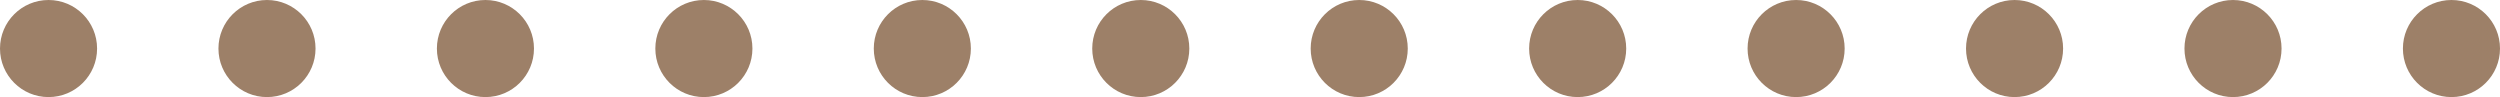
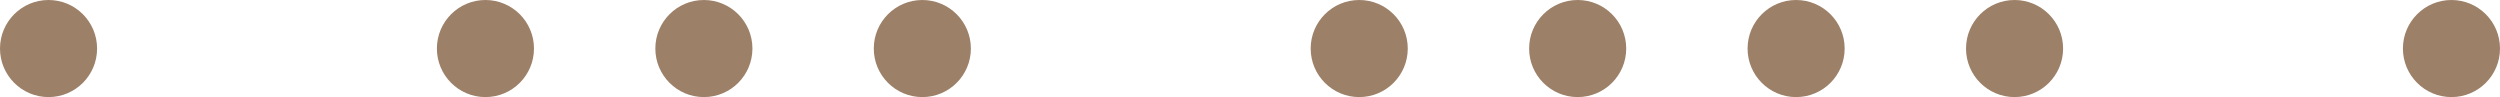
<svg xmlns="http://www.w3.org/2000/svg" width="103" height="4" viewBox="0 0 103 4">
  <g id="グループ_126" data-name="グループ 126" transform="translate(-909 -2430)">
    <circle id="楕円形_14" data-name="楕円形 14" cx="2" cy="2" r="2" transform="translate(909 2430)" fill="#9d8068" />
-     <circle id="楕円形_14-2" data-name="楕円形 14" cx="2" cy="2" r="2" transform="translate(918 2430)" fill="#9d8068" />
    <circle id="楕円形_14-3" data-name="楕円形 14" cx="2" cy="2" r="2" transform="translate(927 2430)" fill="#9d8068" />
    <circle id="楕円形_14-4" data-name="楕円形 14" cx="2" cy="2" r="2" transform="translate(936 2430)" fill="#9d8068" />
    <circle id="楕円形_14-5" data-name="楕円形 14" cx="2" cy="2" r="2" transform="translate(945 2430)" fill="#9d8068" />
-     <circle id="楕円形_14-6" data-name="楕円形 14" cx="2" cy="2" r="2" transform="translate(954 2430)" fill="#9d8068" />
    <circle id="楕円形_14-7" data-name="楕円形 14" cx="2" cy="2" r="2" transform="translate(963 2430)" fill="#9d8068" />
    <circle id="楕円形_14-8" data-name="楕円形 14" cx="2" cy="2" r="2" transform="translate(972 2430)" fill="#9d8068" />
    <circle id="楕円形_14-9" data-name="楕円形 14" cx="2" cy="2" r="2" transform="translate(981 2430)" fill="#9d8068" />
    <circle id="楕円形_14-10" data-name="楕円形 14" cx="2" cy="2" r="2" transform="translate(990 2430)" fill="#9d8068" />
-     <circle id="楕円形_14-11" data-name="楕円形 14" cx="2" cy="2" r="2" transform="translate(999 2430)" fill="#9d8068" />
    <circle id="楕円形_14-12" data-name="楕円形 14" cx="2" cy="2" r="2" transform="translate(1008 2430)" fill="#9d8068" />
  </g>
</svg>